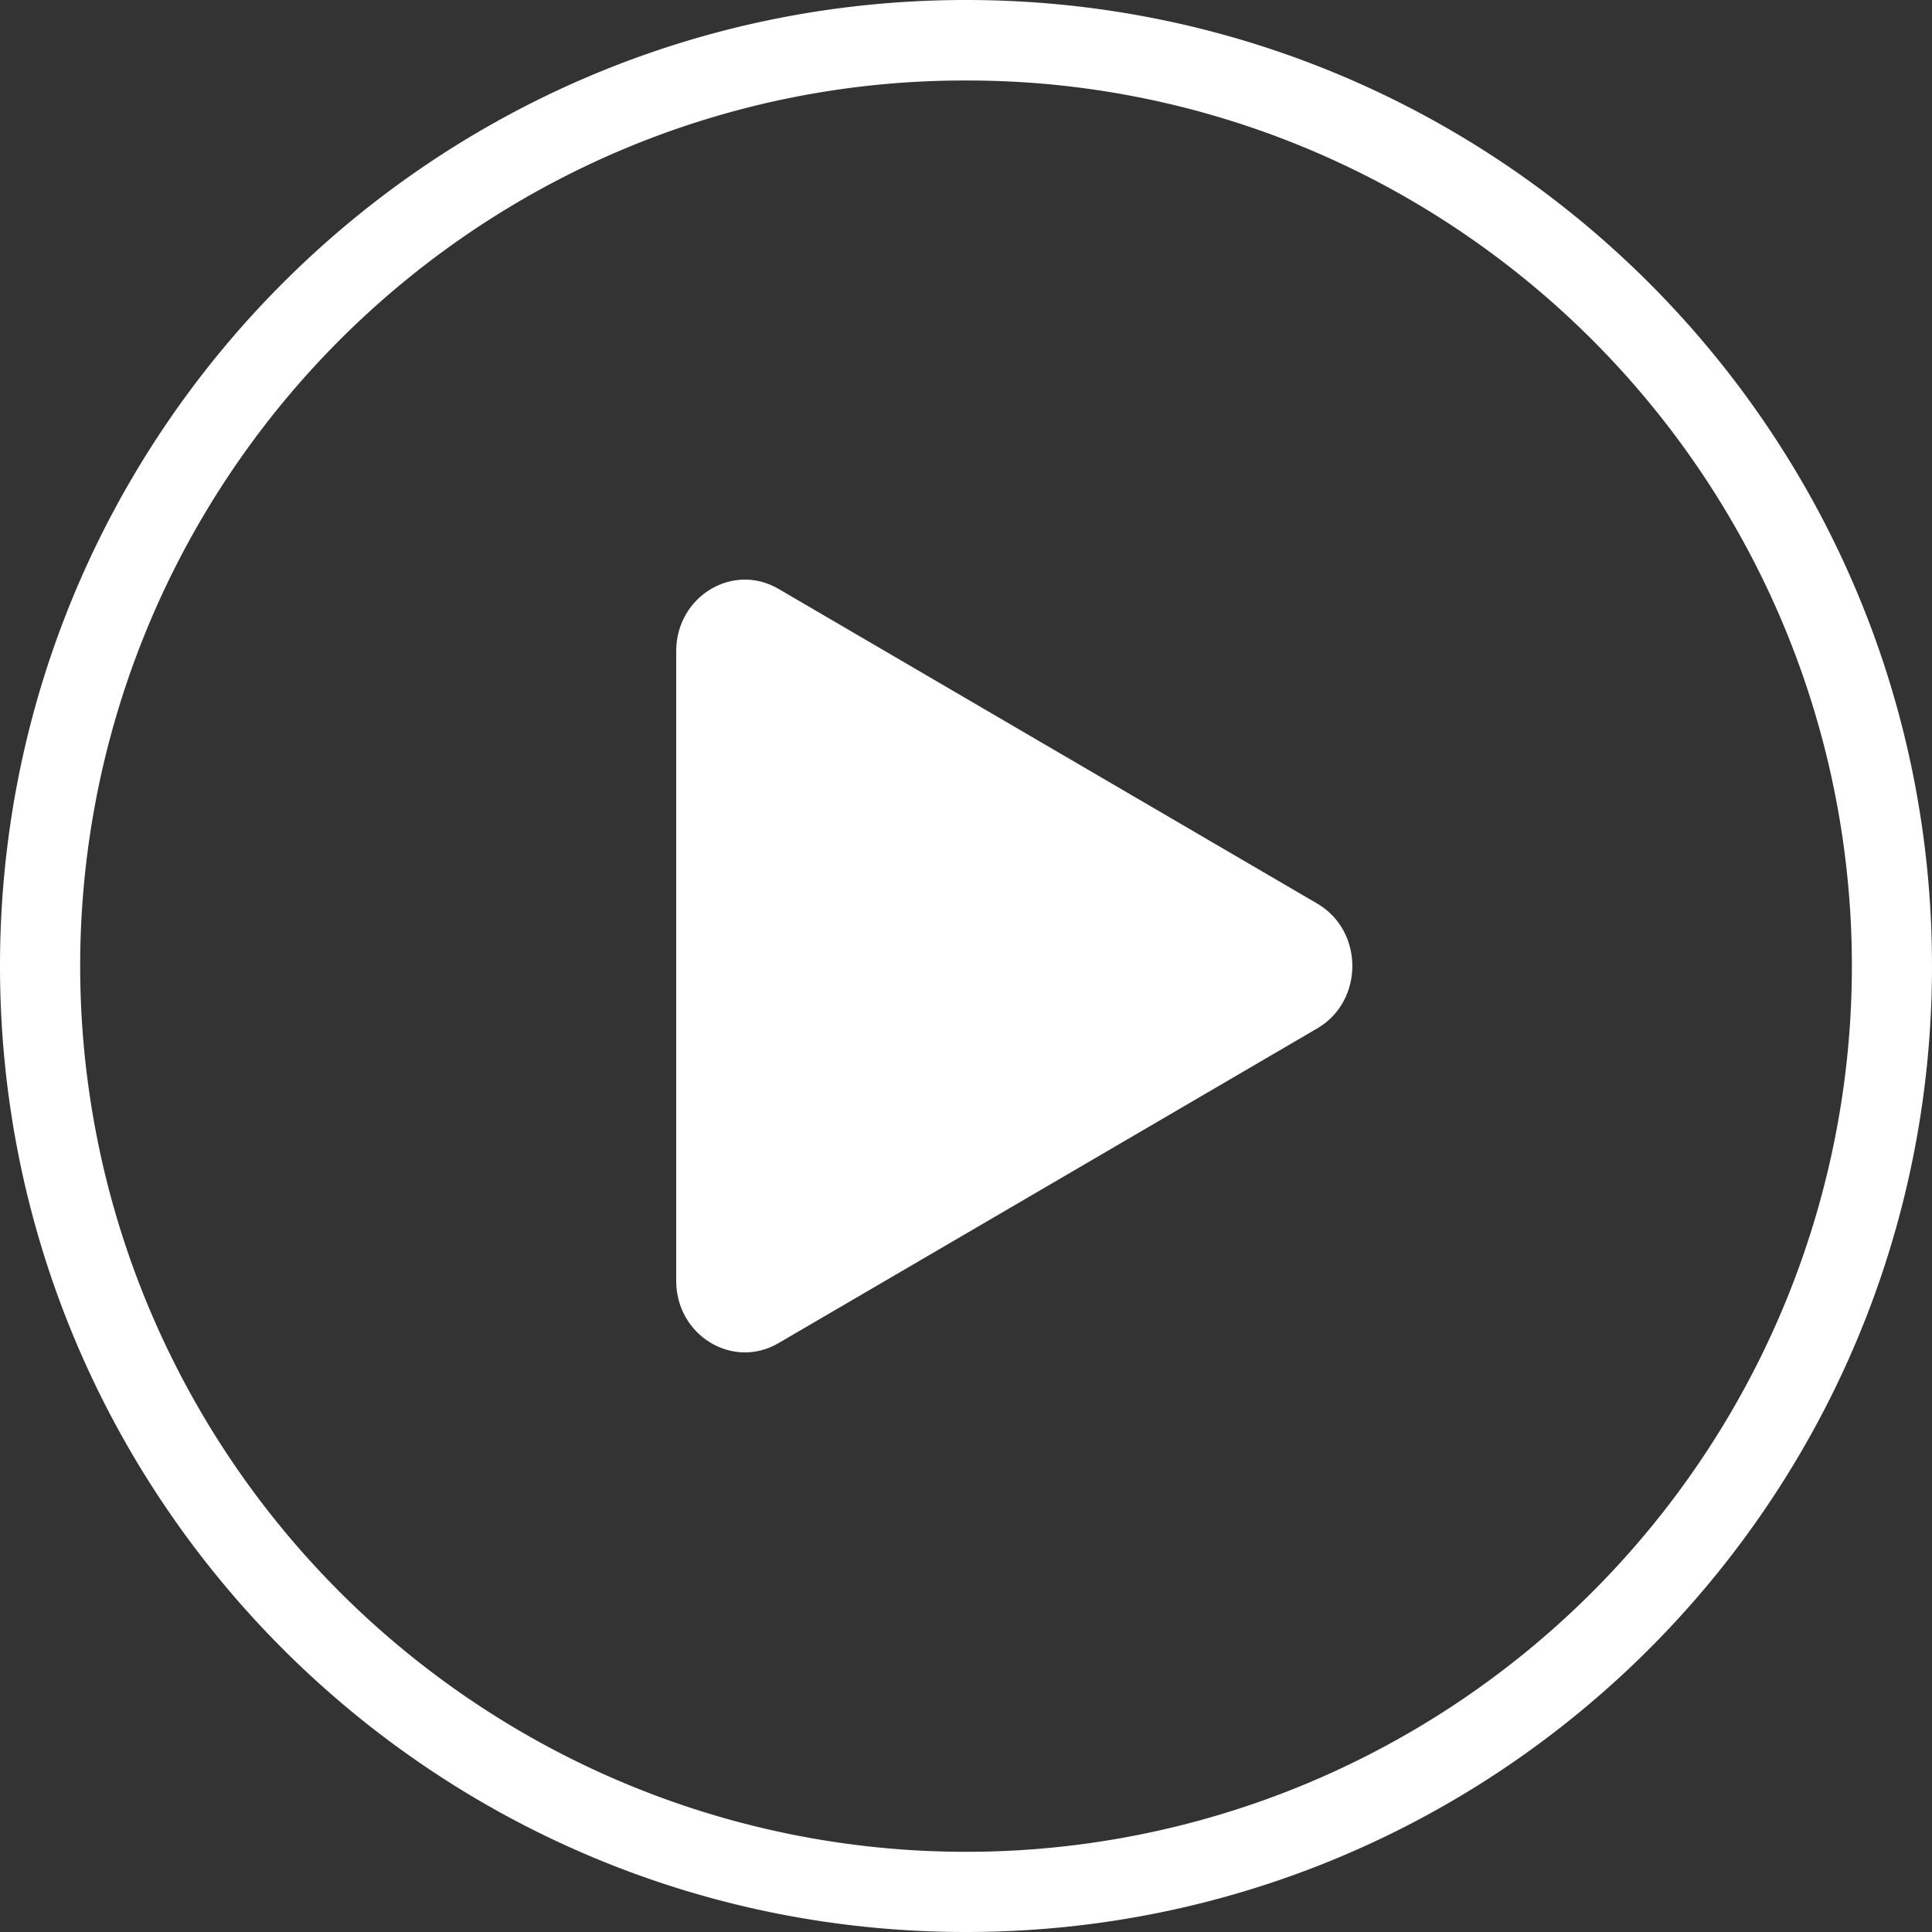
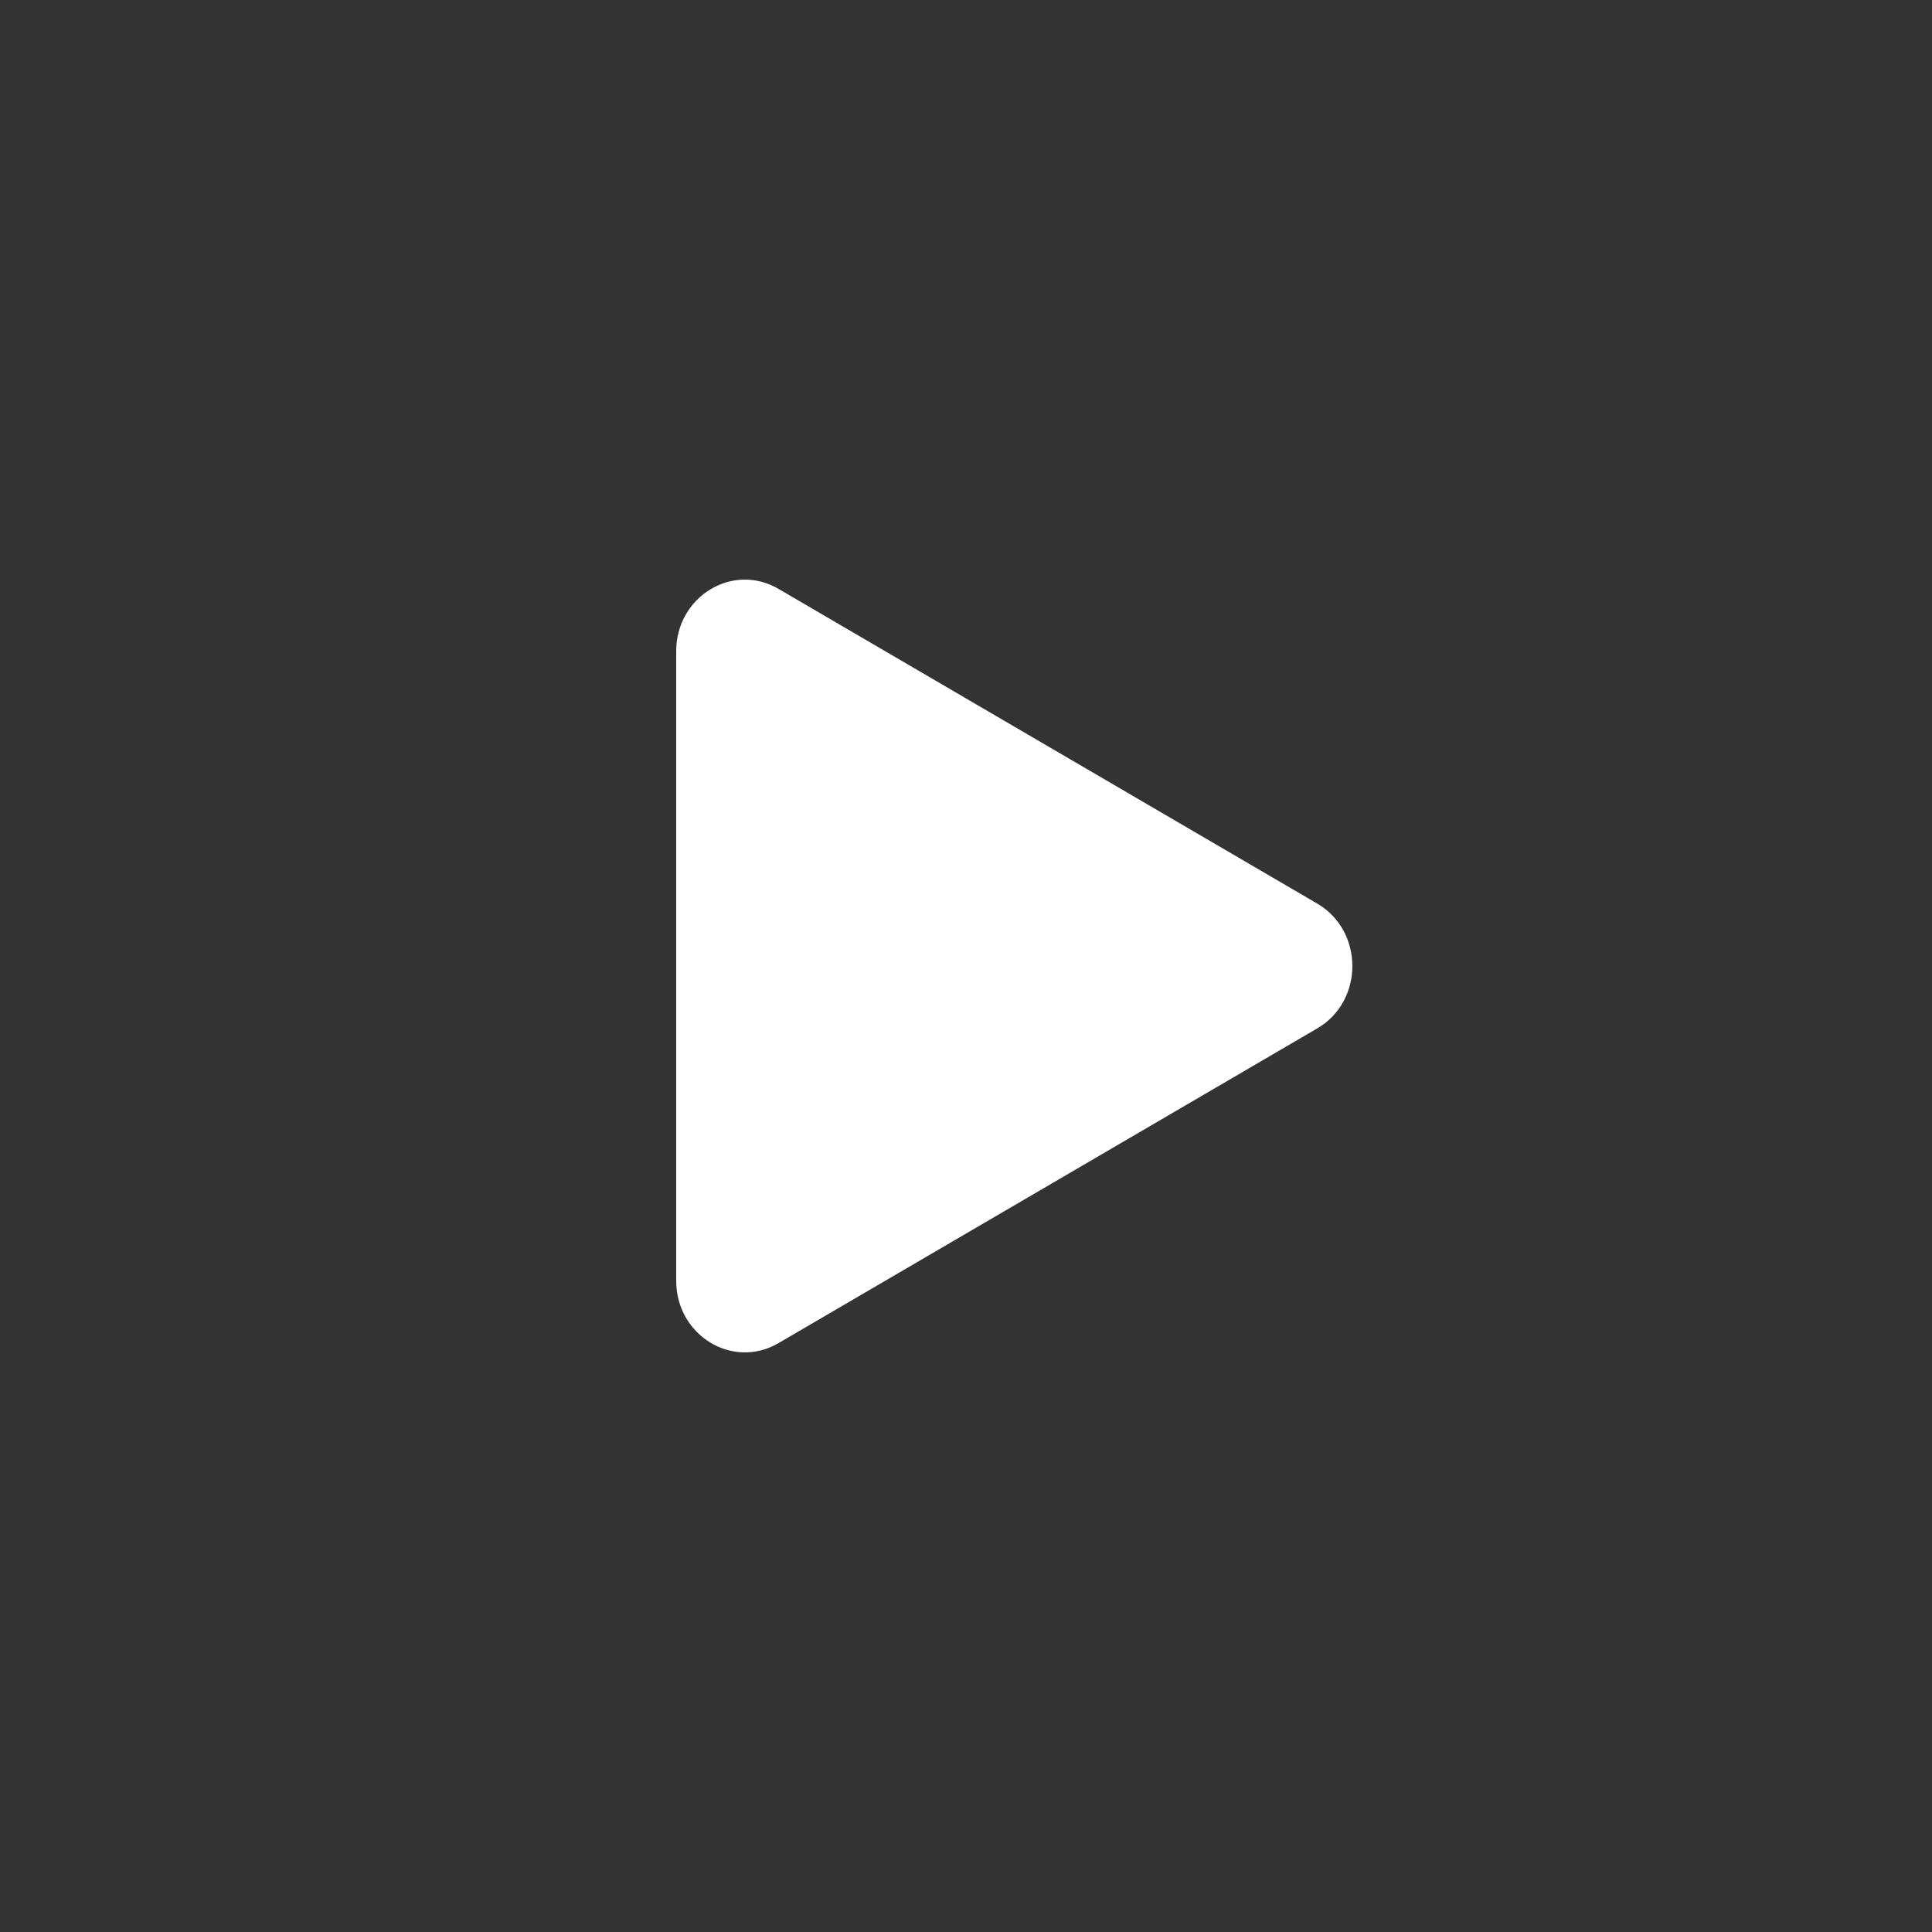
<svg xmlns="http://www.w3.org/2000/svg" id="Layer_1" data-name="Layer 1" viewBox="0 0 1200 1200">
  <rect x="0" y="0" width="1200" height="1200" fill="#333333" stroke="none" />
  <defs>
    <style>.cls-1{fill:#fff;}</style>
  </defs>
  <title>video-play</title>
-   <path class="cls-1" d="M600,50a547.2,547.2,0,0,1,307.48,93.9,551.75,551.75,0,0,1,199.32,242,549.21,549.21,0,0,1-50.7,521.54,551.75,551.75,0,0,1-242,199.32,549.21,549.21,0,0,1-521.54-50.7,551.75,551.75,0,0,1-199.32-242,549.21,549.21,0,0,1,50.7-521.54,551.75,551.75,0,0,1,242-199.32A546.51,546.51,0,0,1,600,50m0-50C268.63,0,0,268.63,0,600s268.63,600,600,600,600-268.63,600-600S931.37,0,600,0Z" />
-   <path class="cls-1" d="M818.22,561.27c29,17,29,60.49,0,77.45l-166,97L483.5,834.26c-28.42,16.6-63.5-4.79-63.5-38.73V404.47c0-33.94,35.08-55.33,63.5-38.73l168.75,98.58Z" />
+   <path class="cls-1" d="M818.22,561.27c29,17,29,60.49,0,77.45L483.5,834.26c-28.42,16.6-63.5-4.79-63.5-38.73V404.47c0-33.94,35.08-55.33,63.5-38.73l168.75,98.58Z" />
</svg>